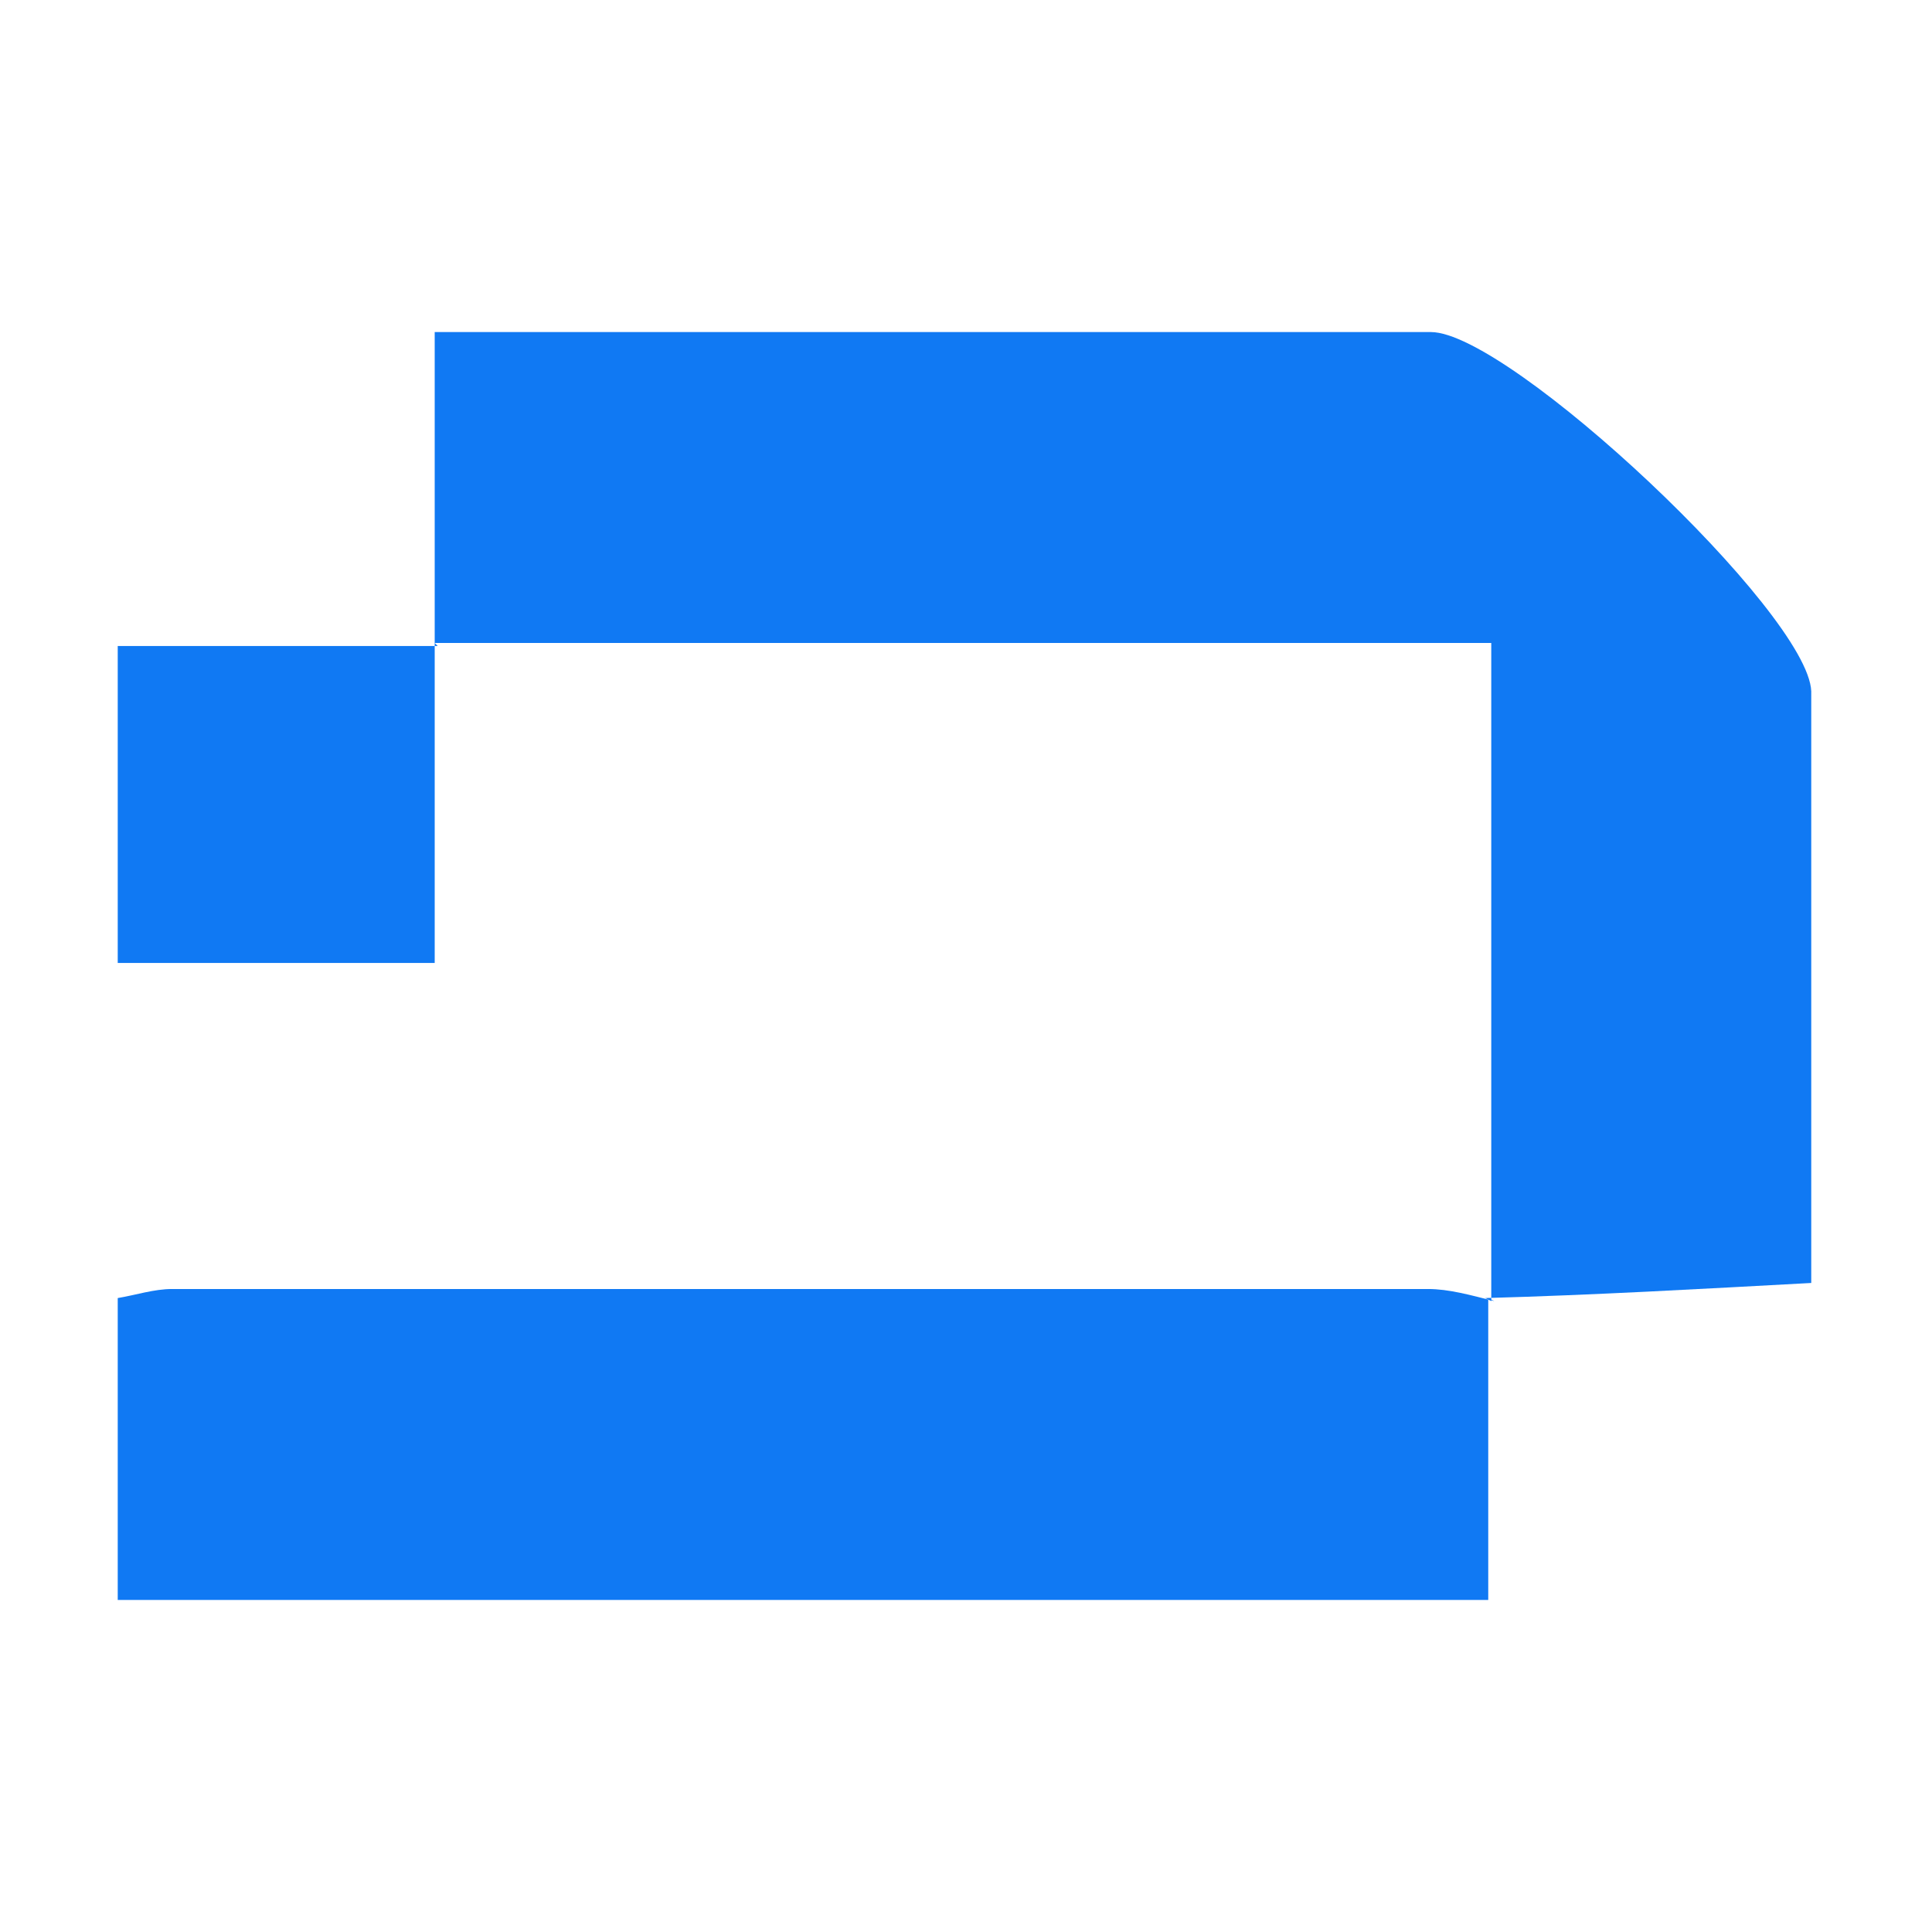
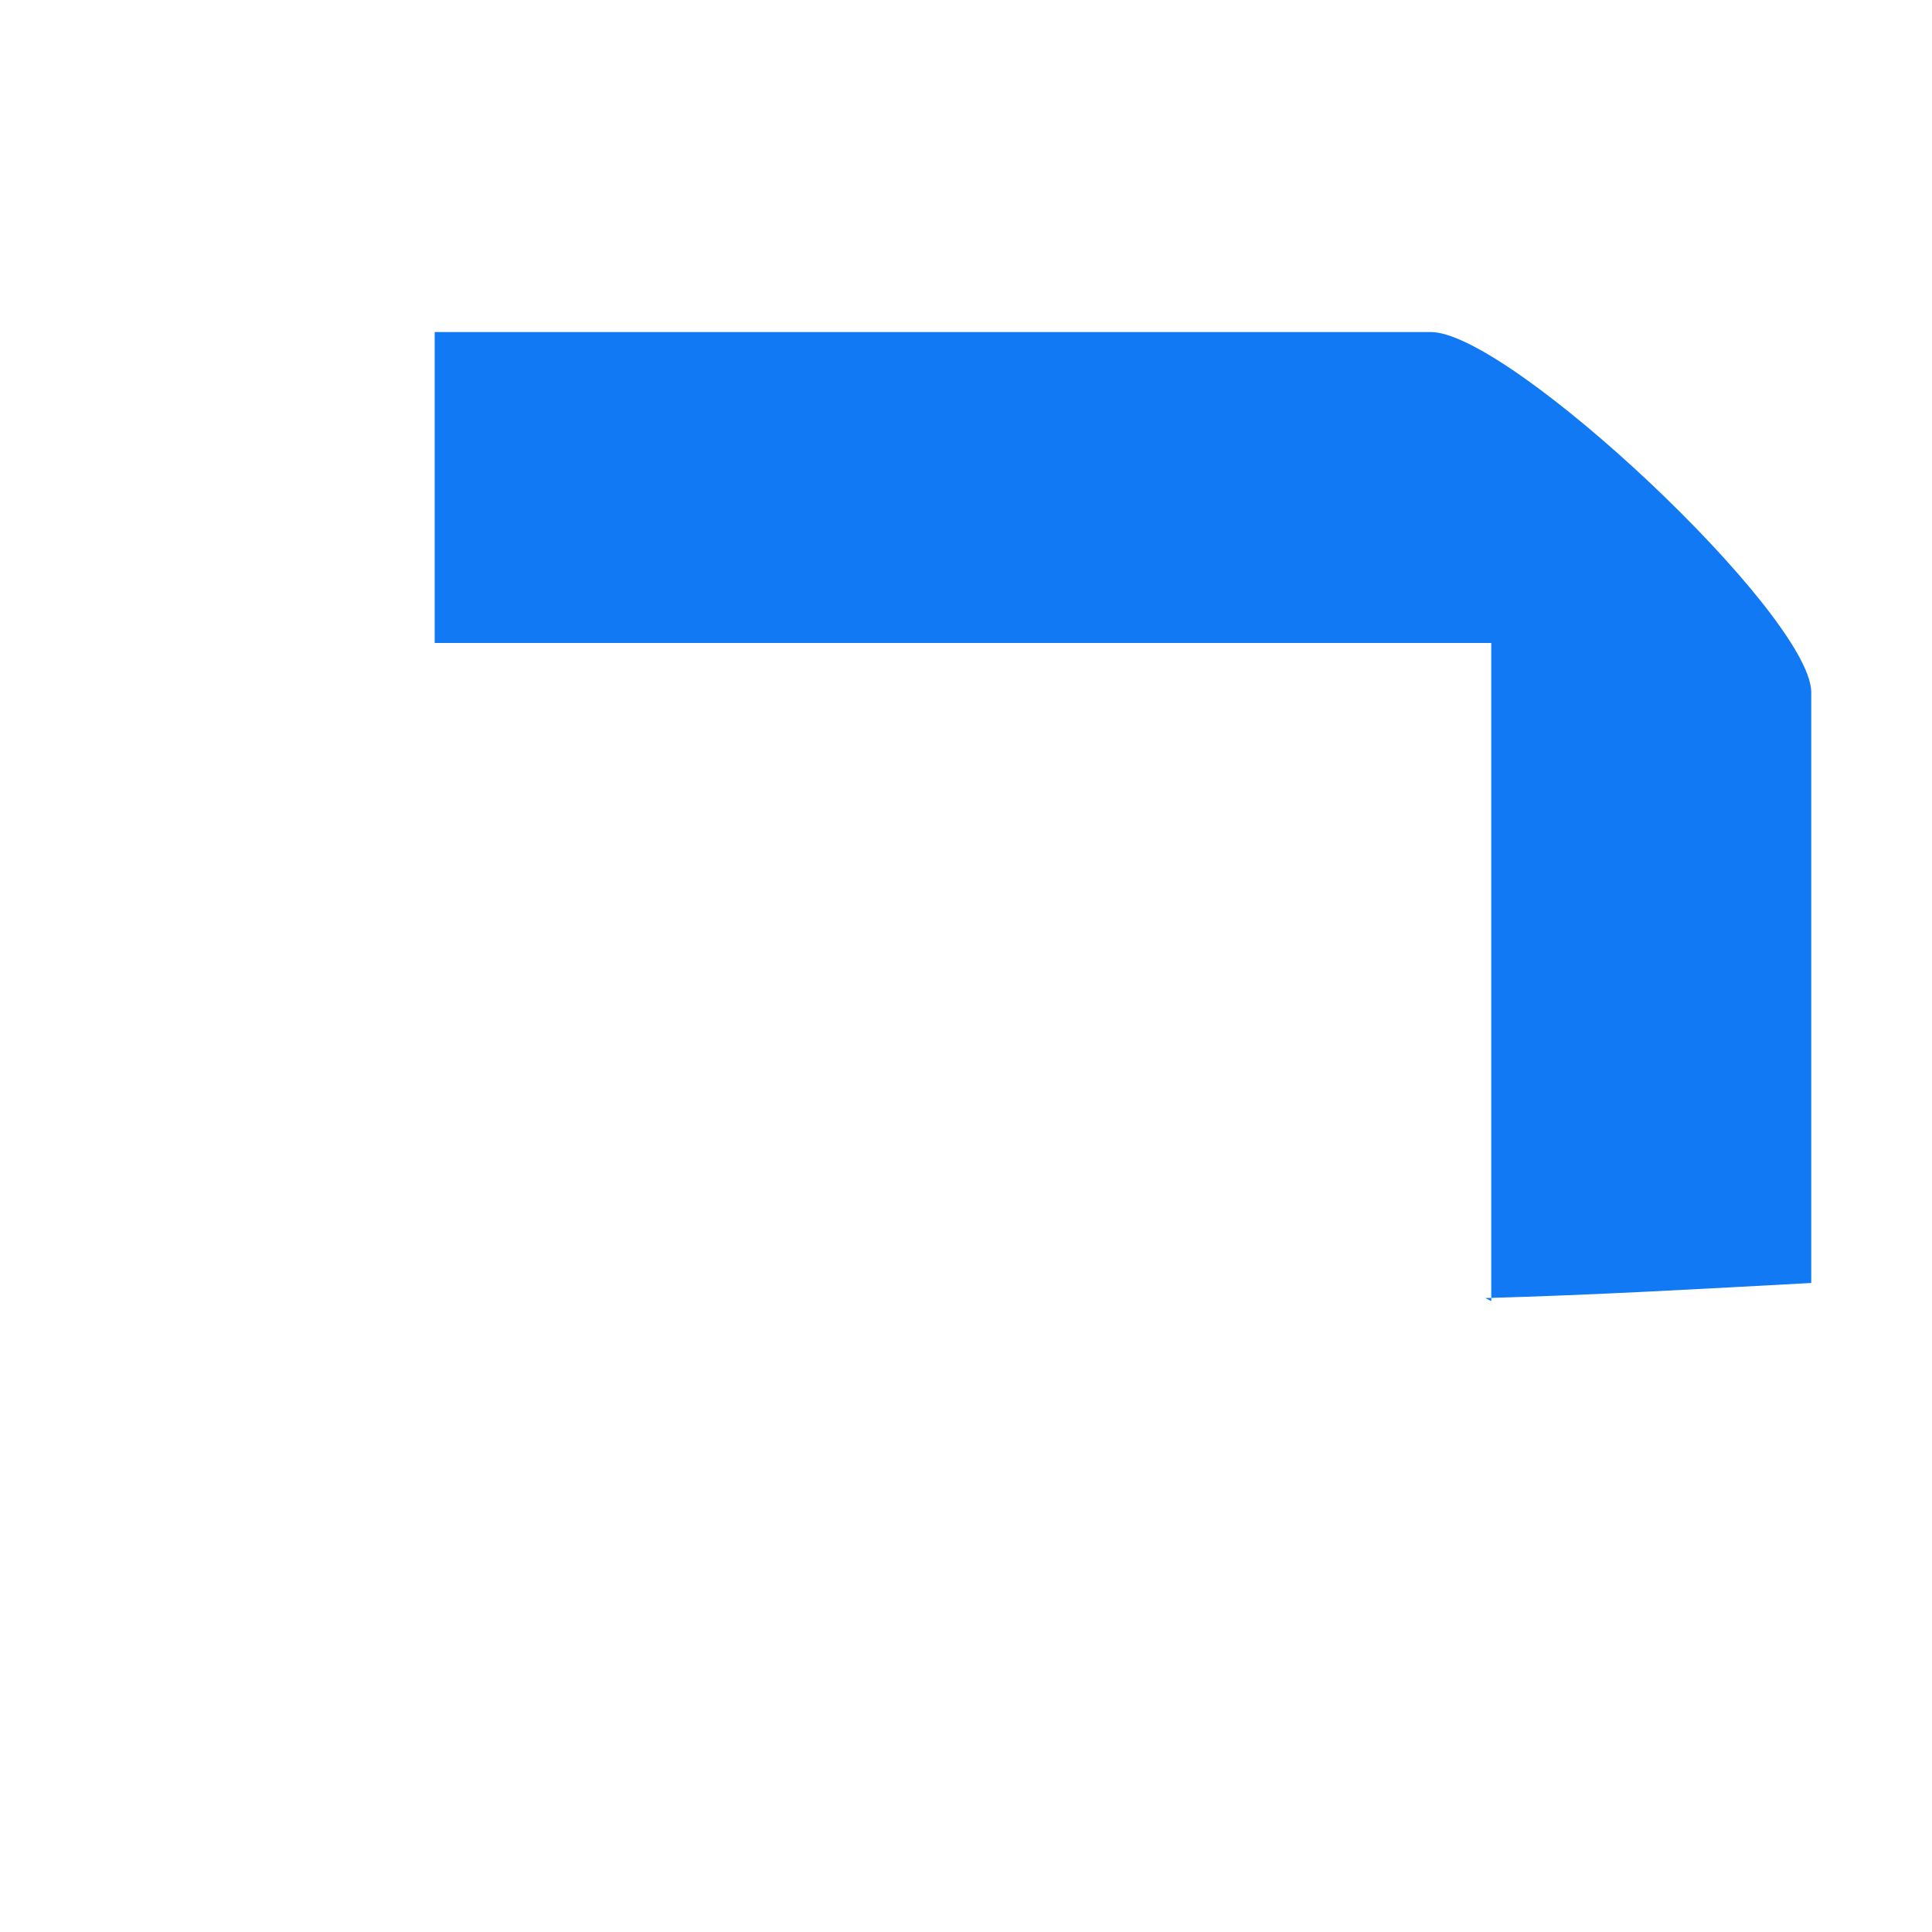
<svg xmlns="http://www.w3.org/2000/svg" viewBox="0 0 64 64">
  <defs>
    <style>.cls-1{fill:#1079f3}</style>
  </defs>
  <g id="Layer_1">
    <path d="M49.4 43.1V21.3h-35V11h33C50 11 59.9 20.3 60 22.9v19.6c-3.7.2-7.2.4-10.8.5Z" class="cls-1" />
-     <path d="M49.3 43v10H3.9V43c.6-.1 1.2-.3 1.8-.3h41.6c.7 0 1.4.2 2.2.4ZM14.4 21.3v10.6H3.9V21.4h10.6Z" class="cls-1" />
  </g>
</svg>